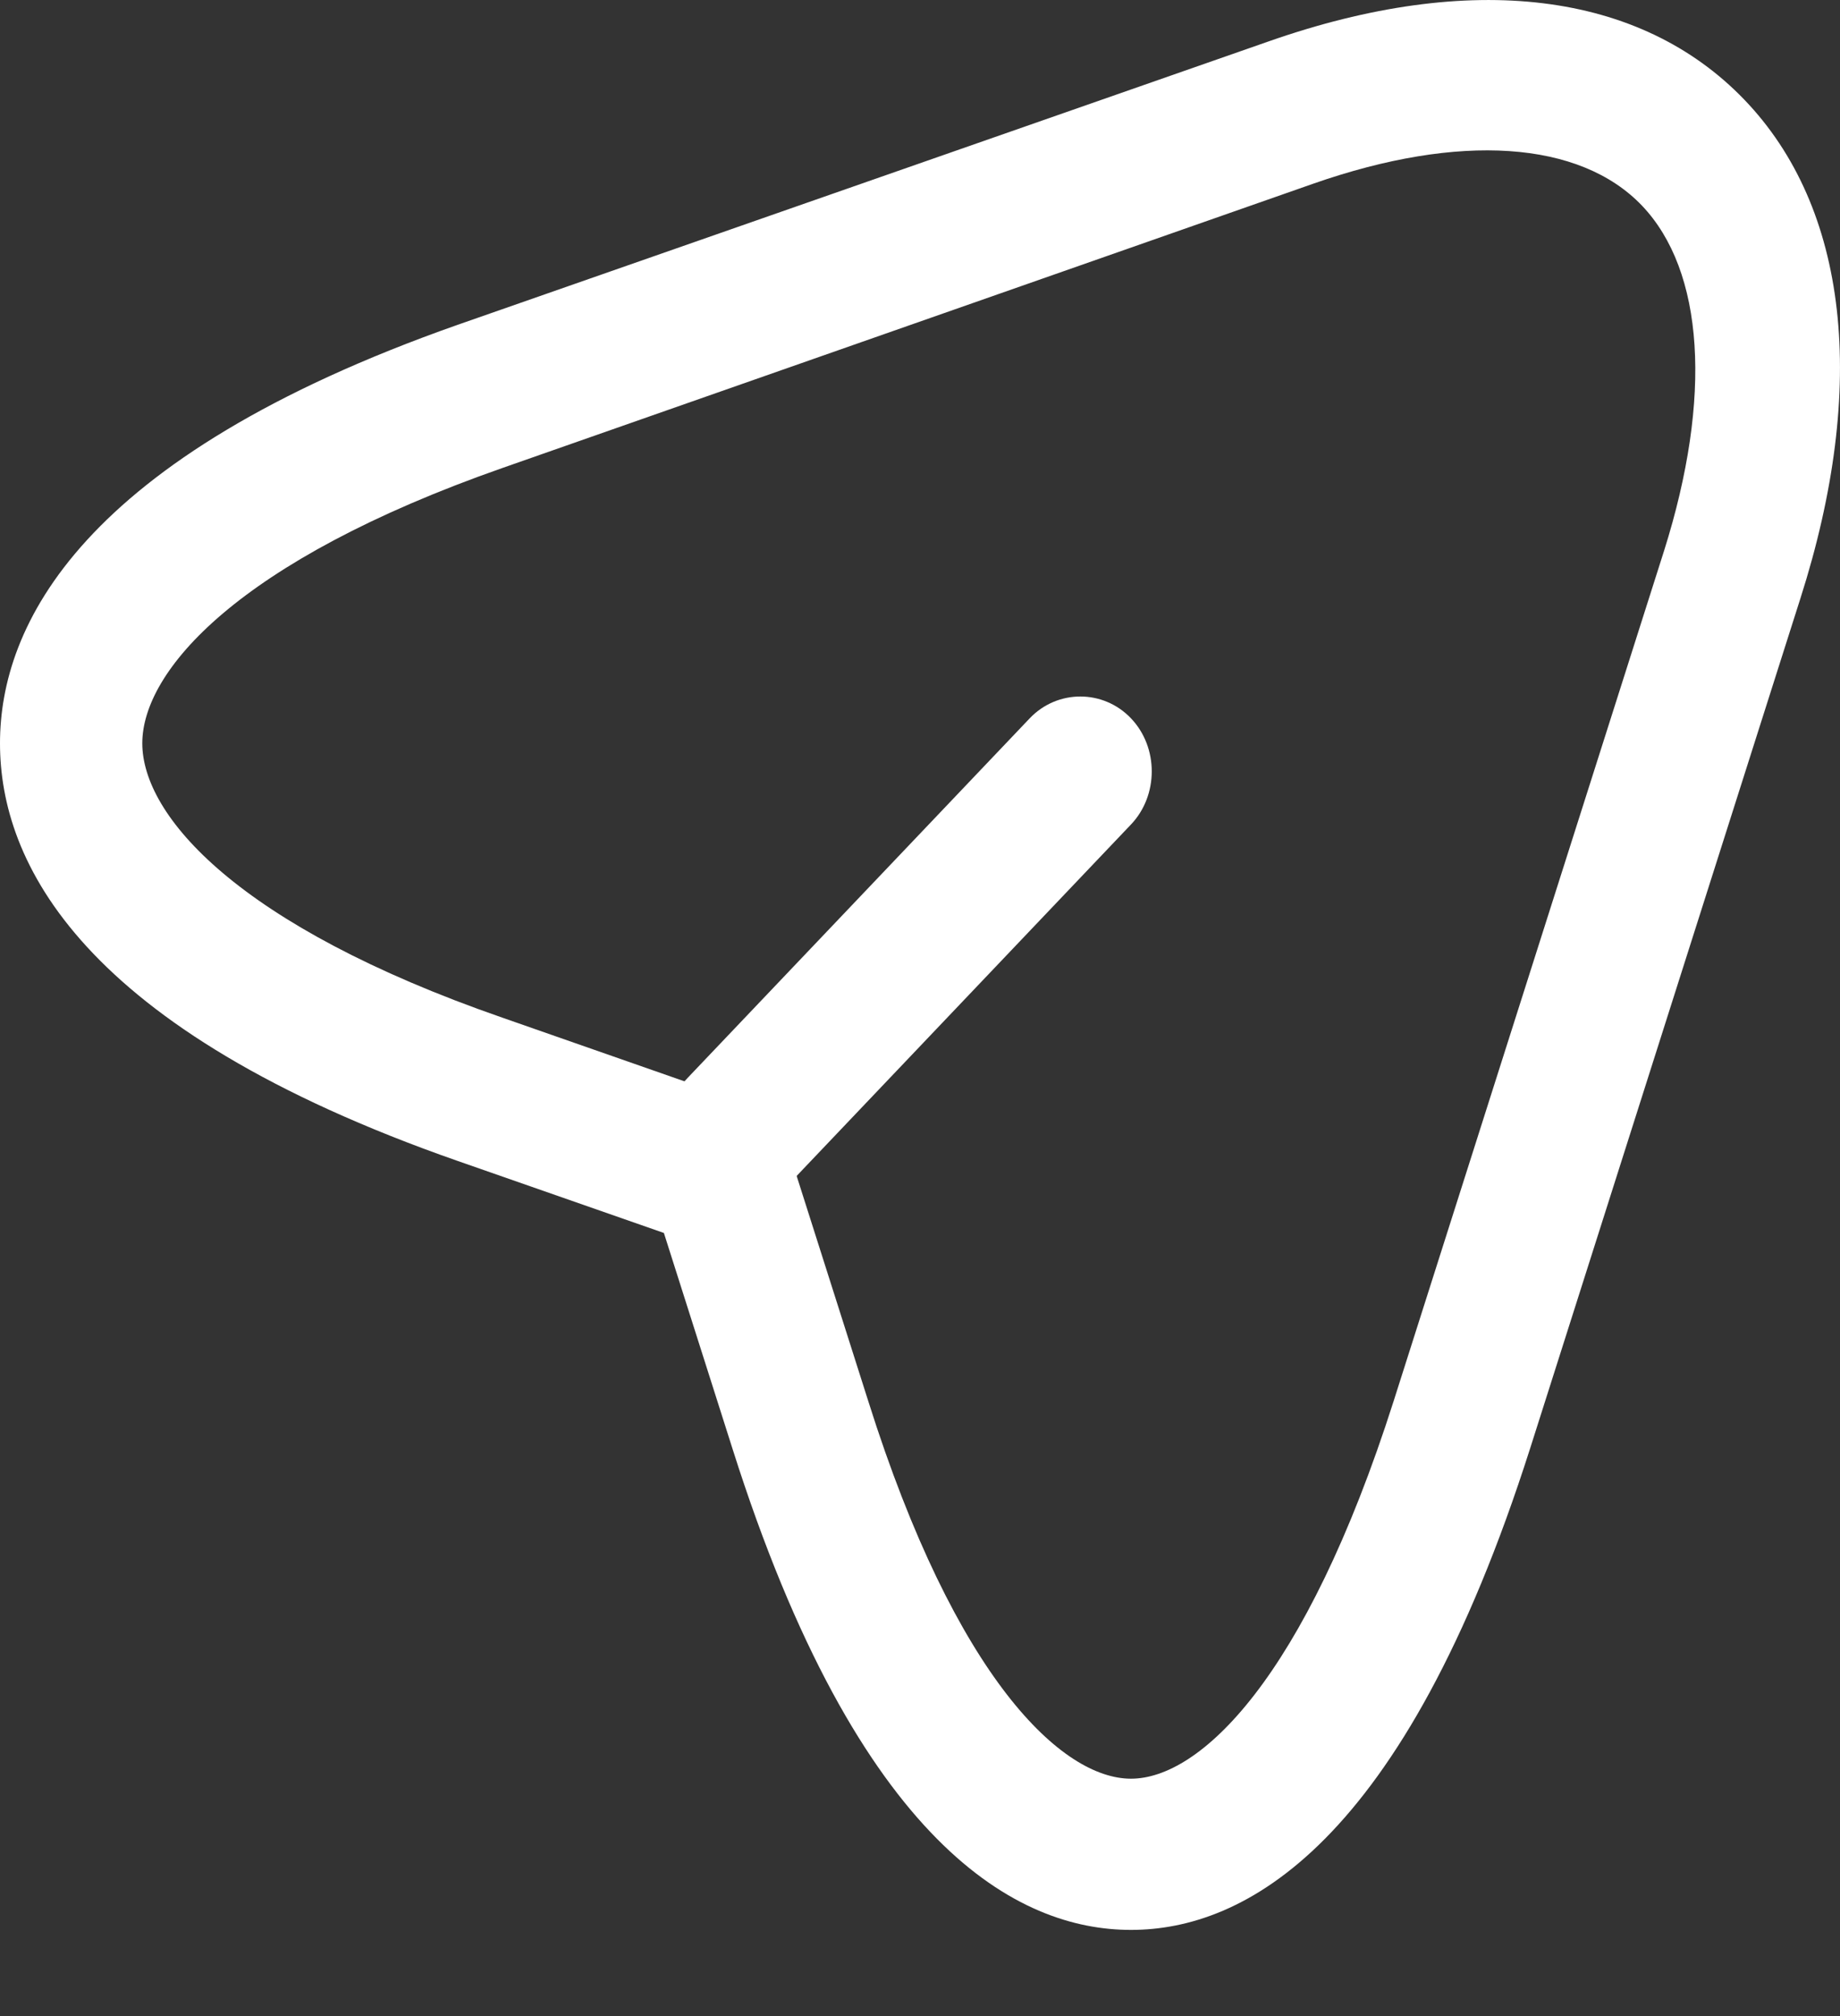
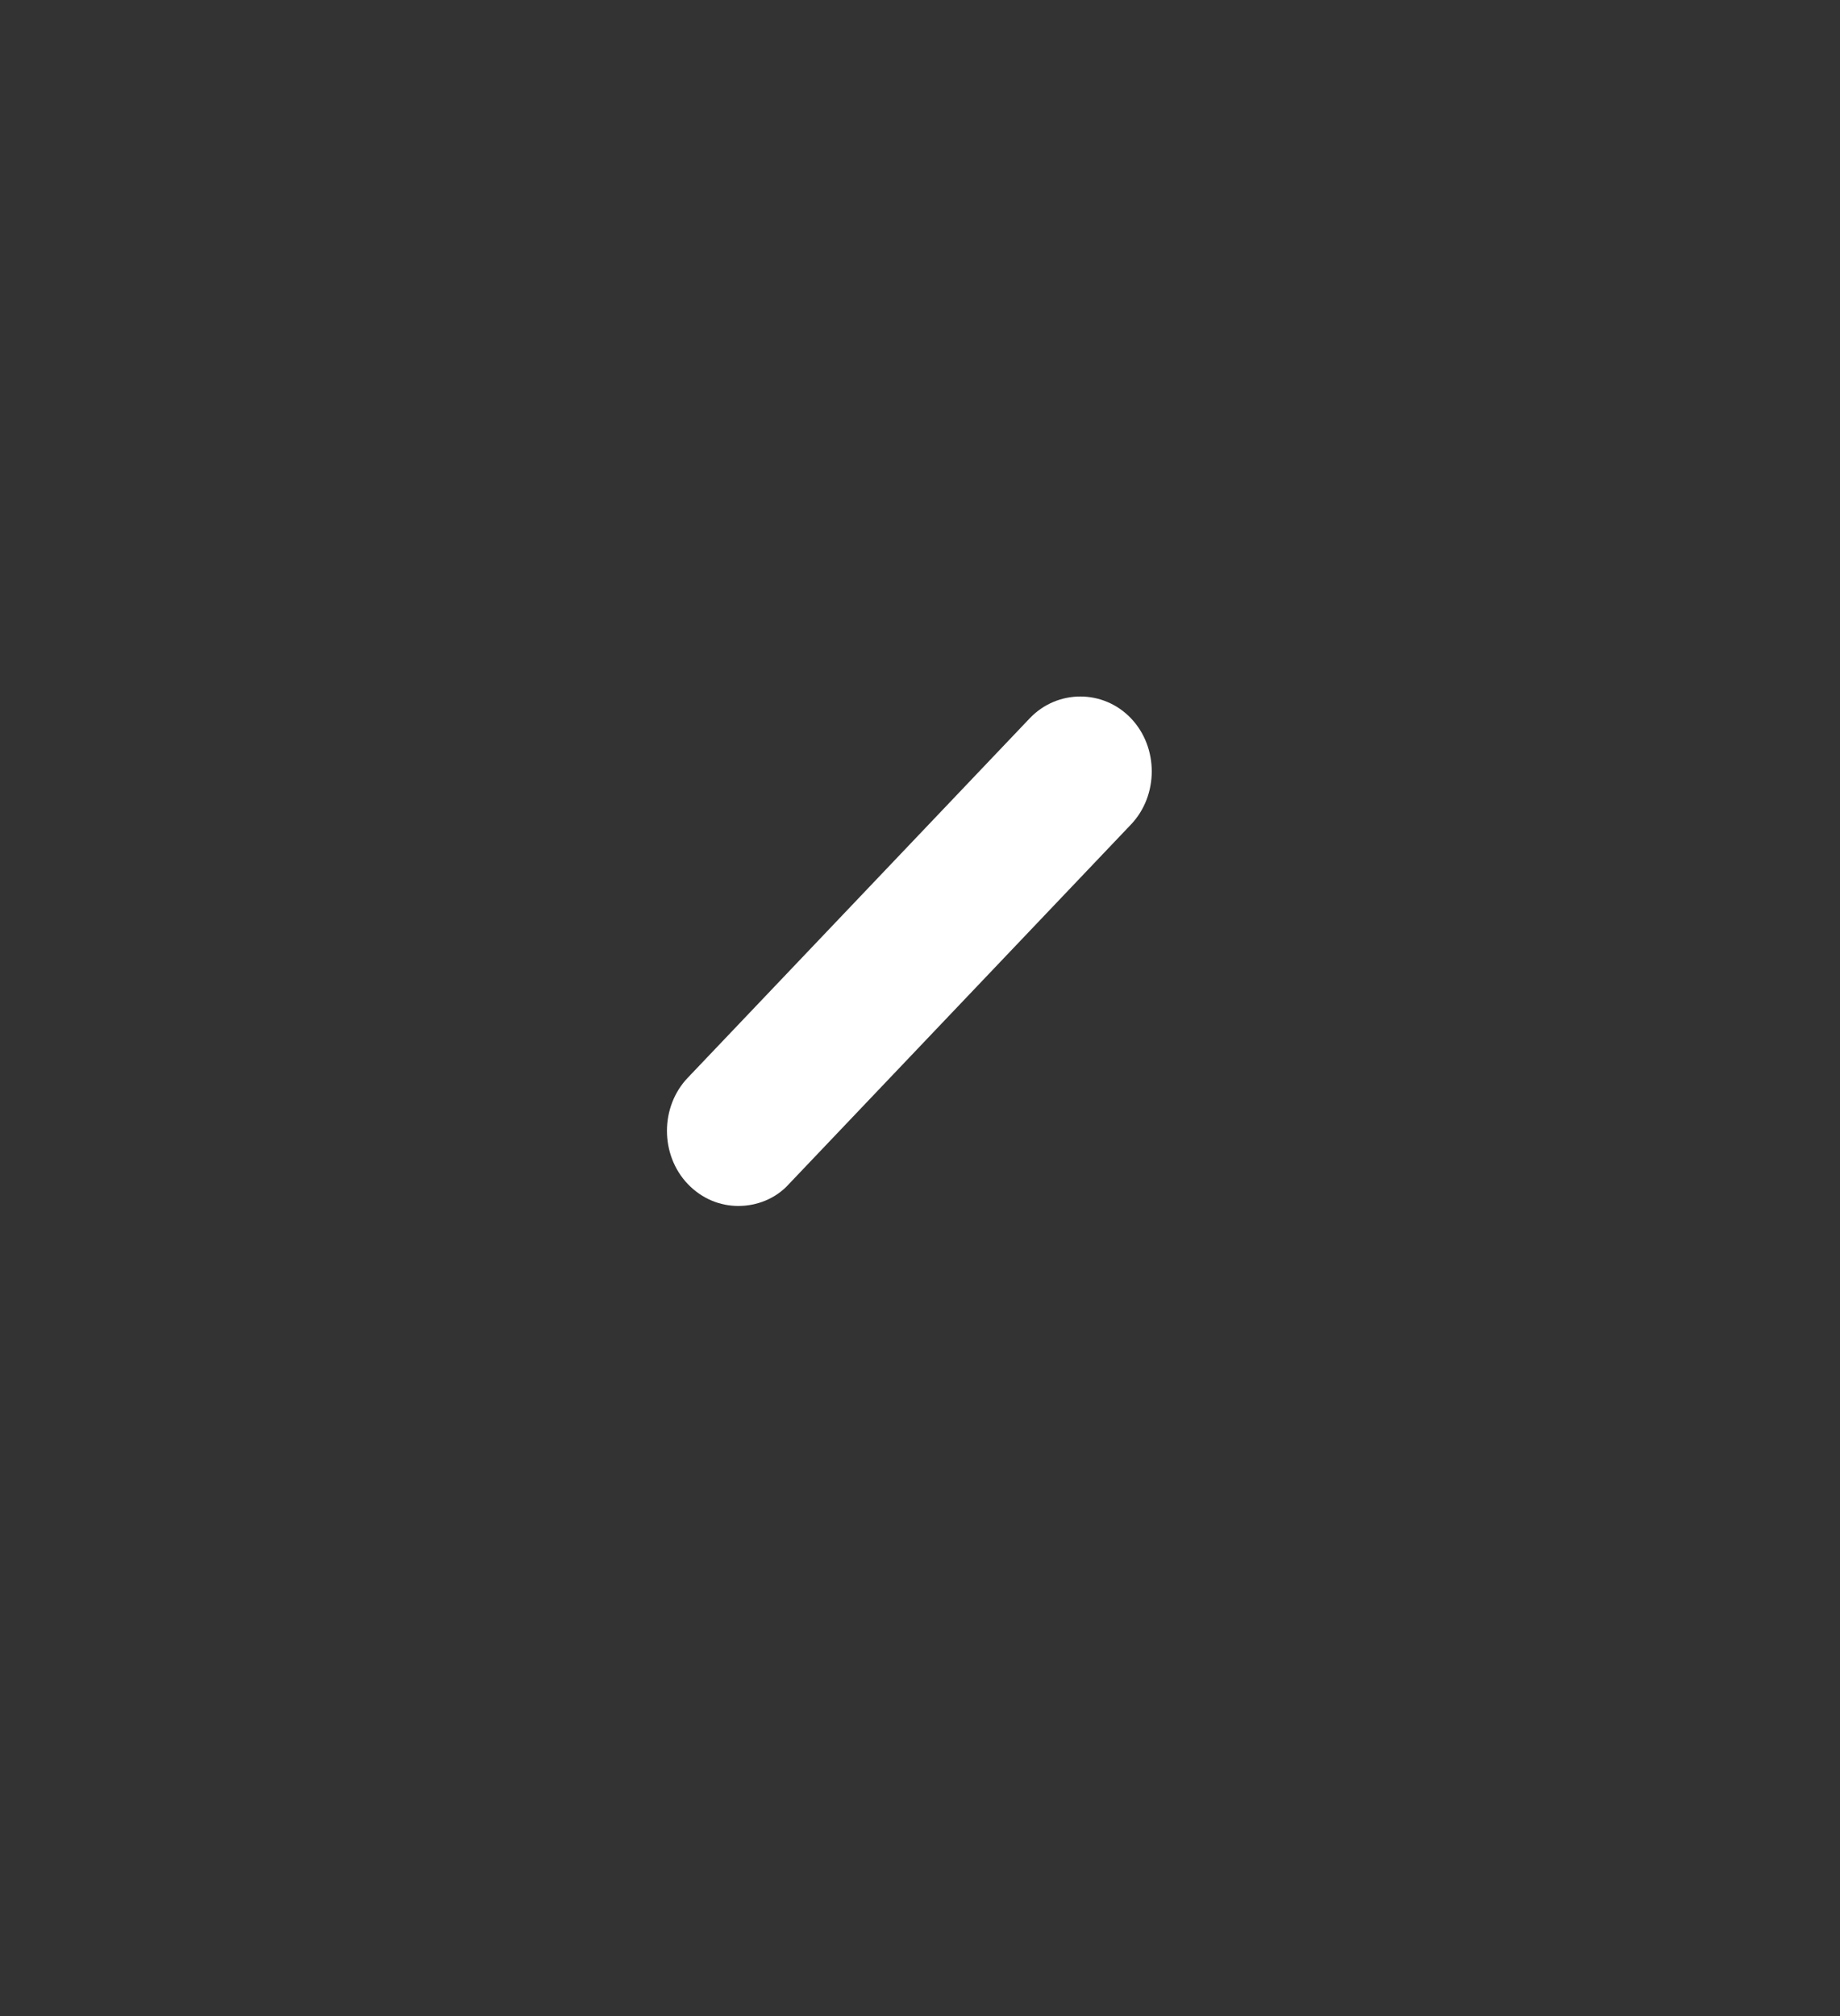
<svg xmlns="http://www.w3.org/2000/svg" width="21" height="23" viewBox="0 0 21 23" fill="none">
  <rect x="0" y="0" width="21" height="23" fill="#333333" stroke="none" />
-   <path d="M12.908 22.017C11.621 22.017 9.801 21.069 8.362 16.534L7.577 14.066L5.222 13.244C0.905 11.736 0 9.828 0 8.48C0 7.144 0.905 5.225 5.222 3.706L14.477 0.473C16.788 -0.338 18.718 -0.098 19.906 1.135C21.095 2.369 21.323 4.402 20.549 6.824L17.464 16.522C16.014 21.069 14.194 22.017 12.908 22.017ZM5.734 5.339C2.704 6.401 1.624 7.658 1.624 8.48C1.624 9.303 2.704 10.559 5.734 11.61L8.481 12.57C8.721 12.65 8.918 12.856 8.994 13.107L9.91 15.986C10.912 19.161 12.123 20.292 12.908 20.292C13.692 20.292 14.892 19.161 15.905 15.986L18.991 6.287C19.547 4.528 19.448 3.089 18.74 2.346C18.031 1.604 16.658 1.512 14.99 2.095L5.734 5.339Z" fill="white" />
  <path d="M8.427 13.758C8.22 13.758 8.013 13.678 7.849 13.507C7.533 13.175 7.533 12.627 7.849 12.296L11.752 8.195C12.068 7.863 12.592 7.863 12.908 8.195C13.224 8.526 13.224 9.074 12.908 9.406L9.005 13.507C8.852 13.678 8.634 13.758 8.427 13.758Z" fill="white" />
</svg>